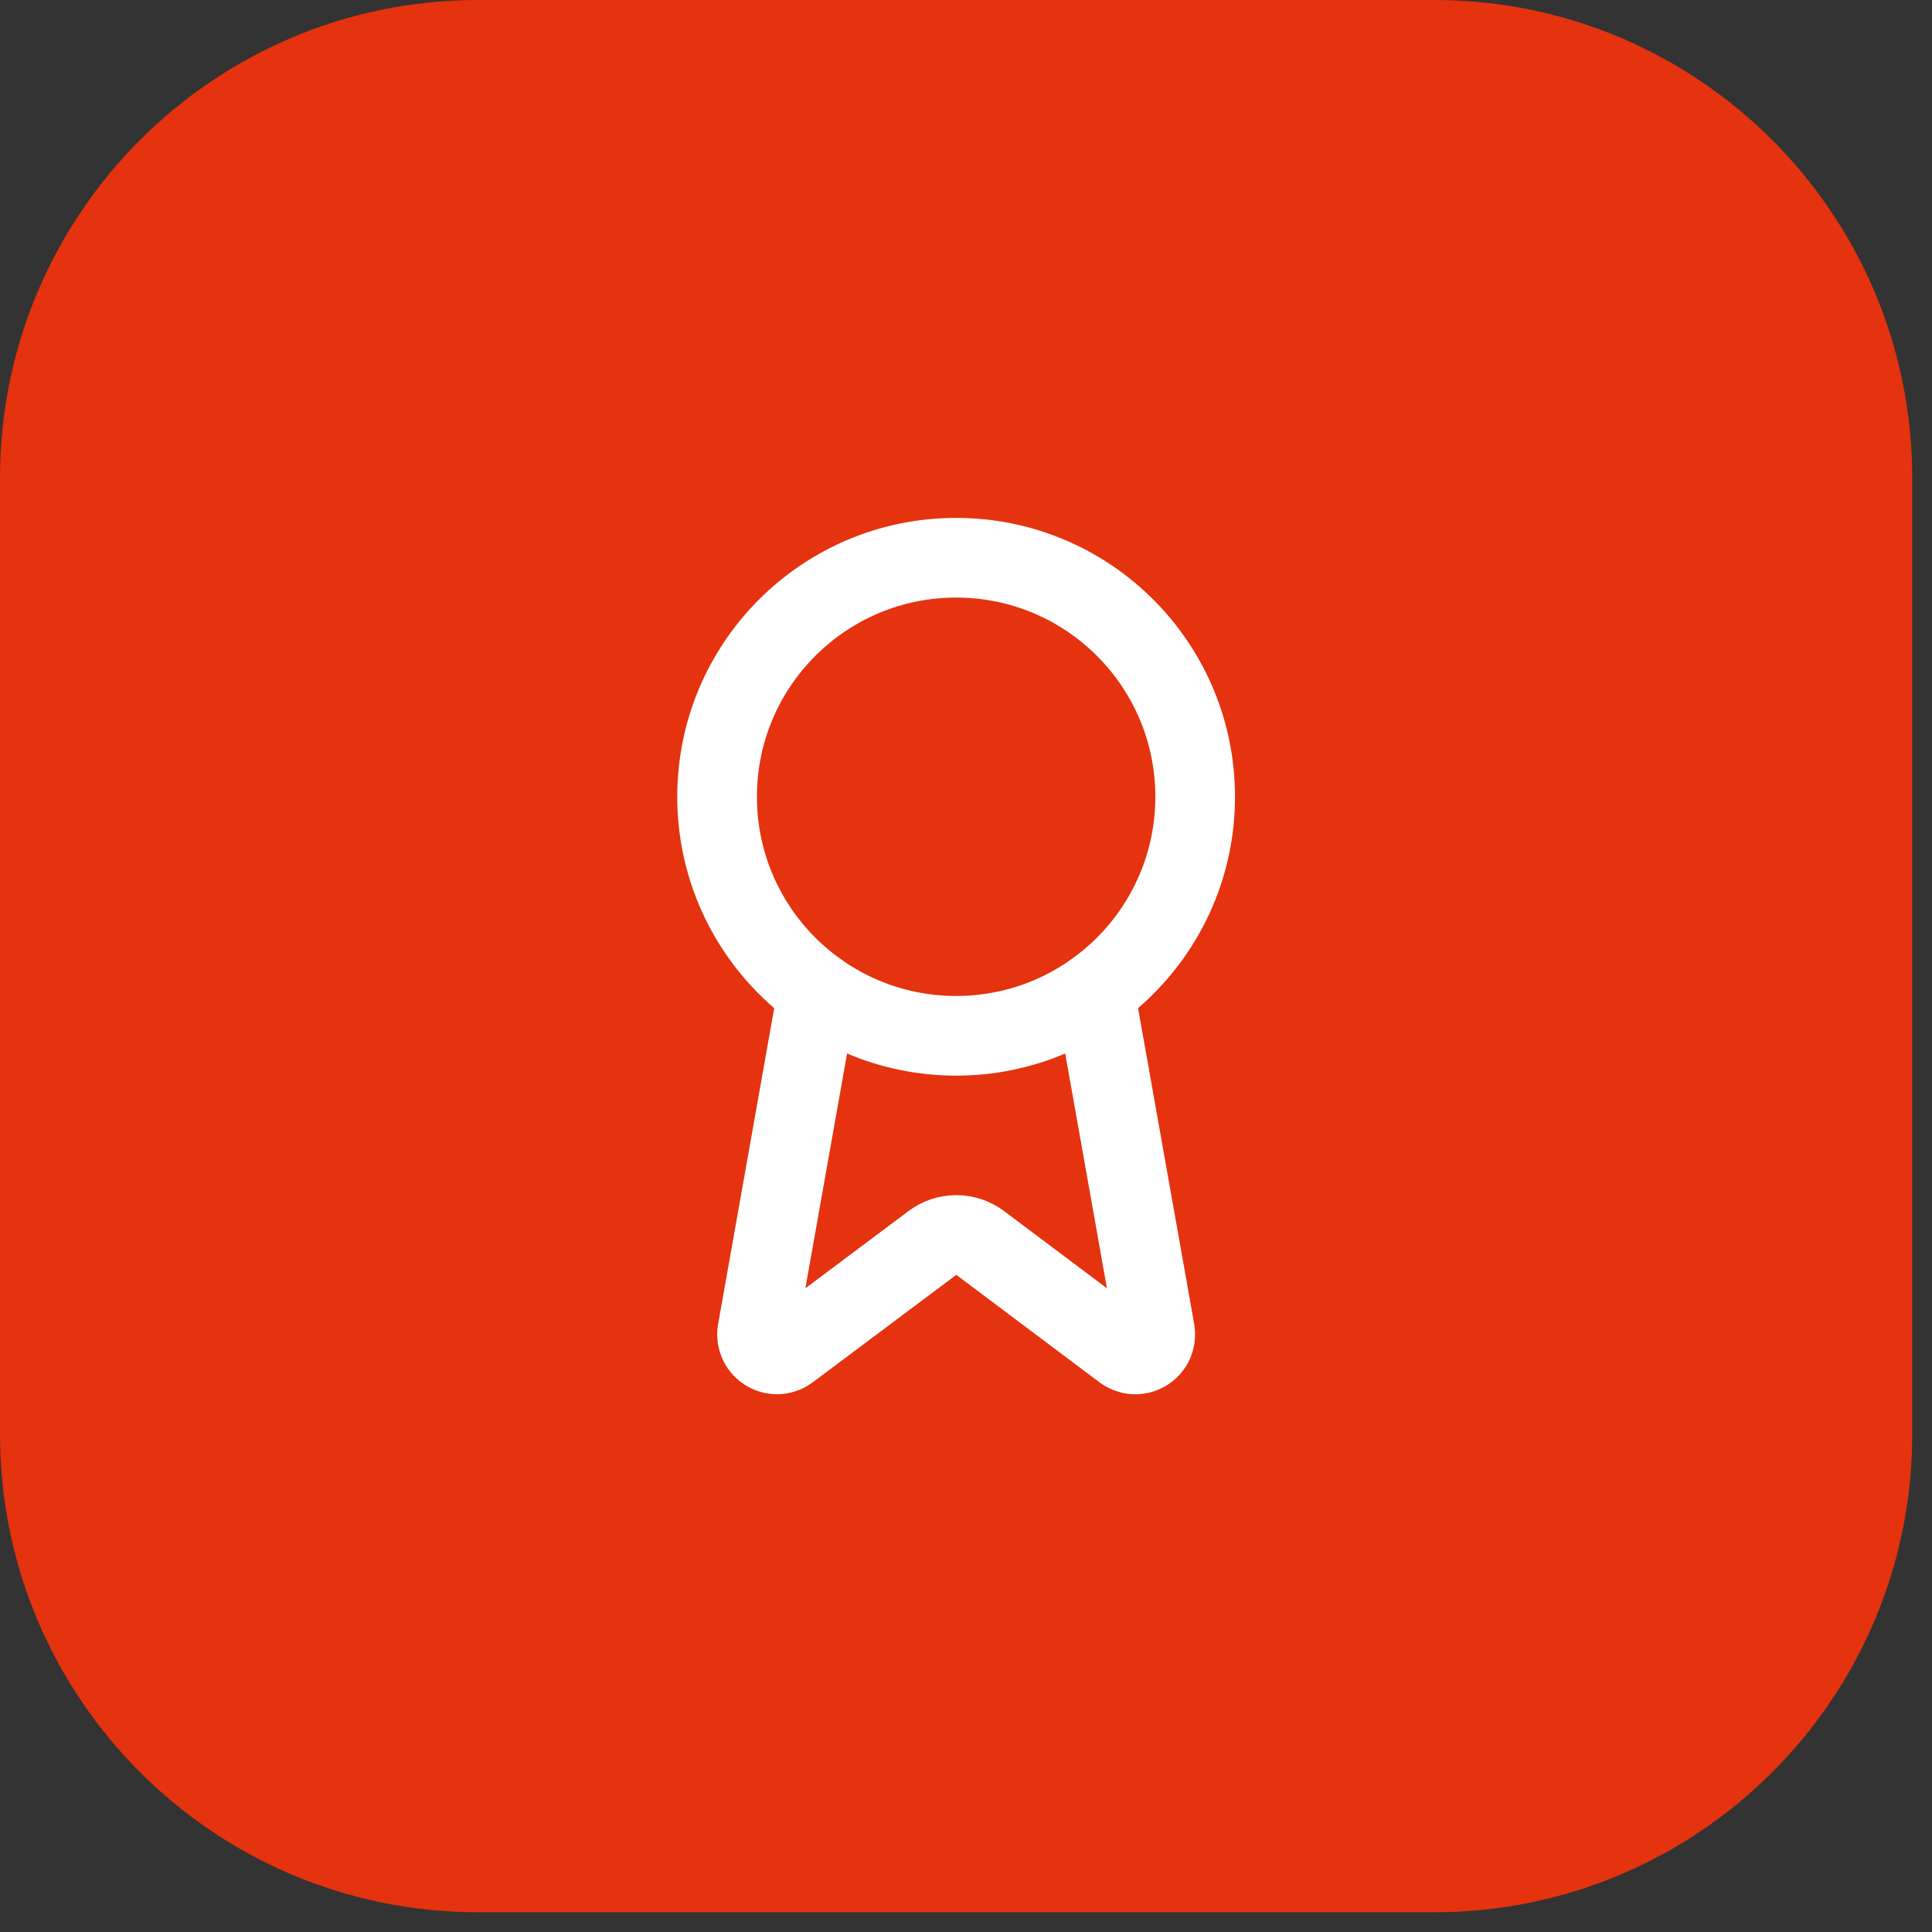
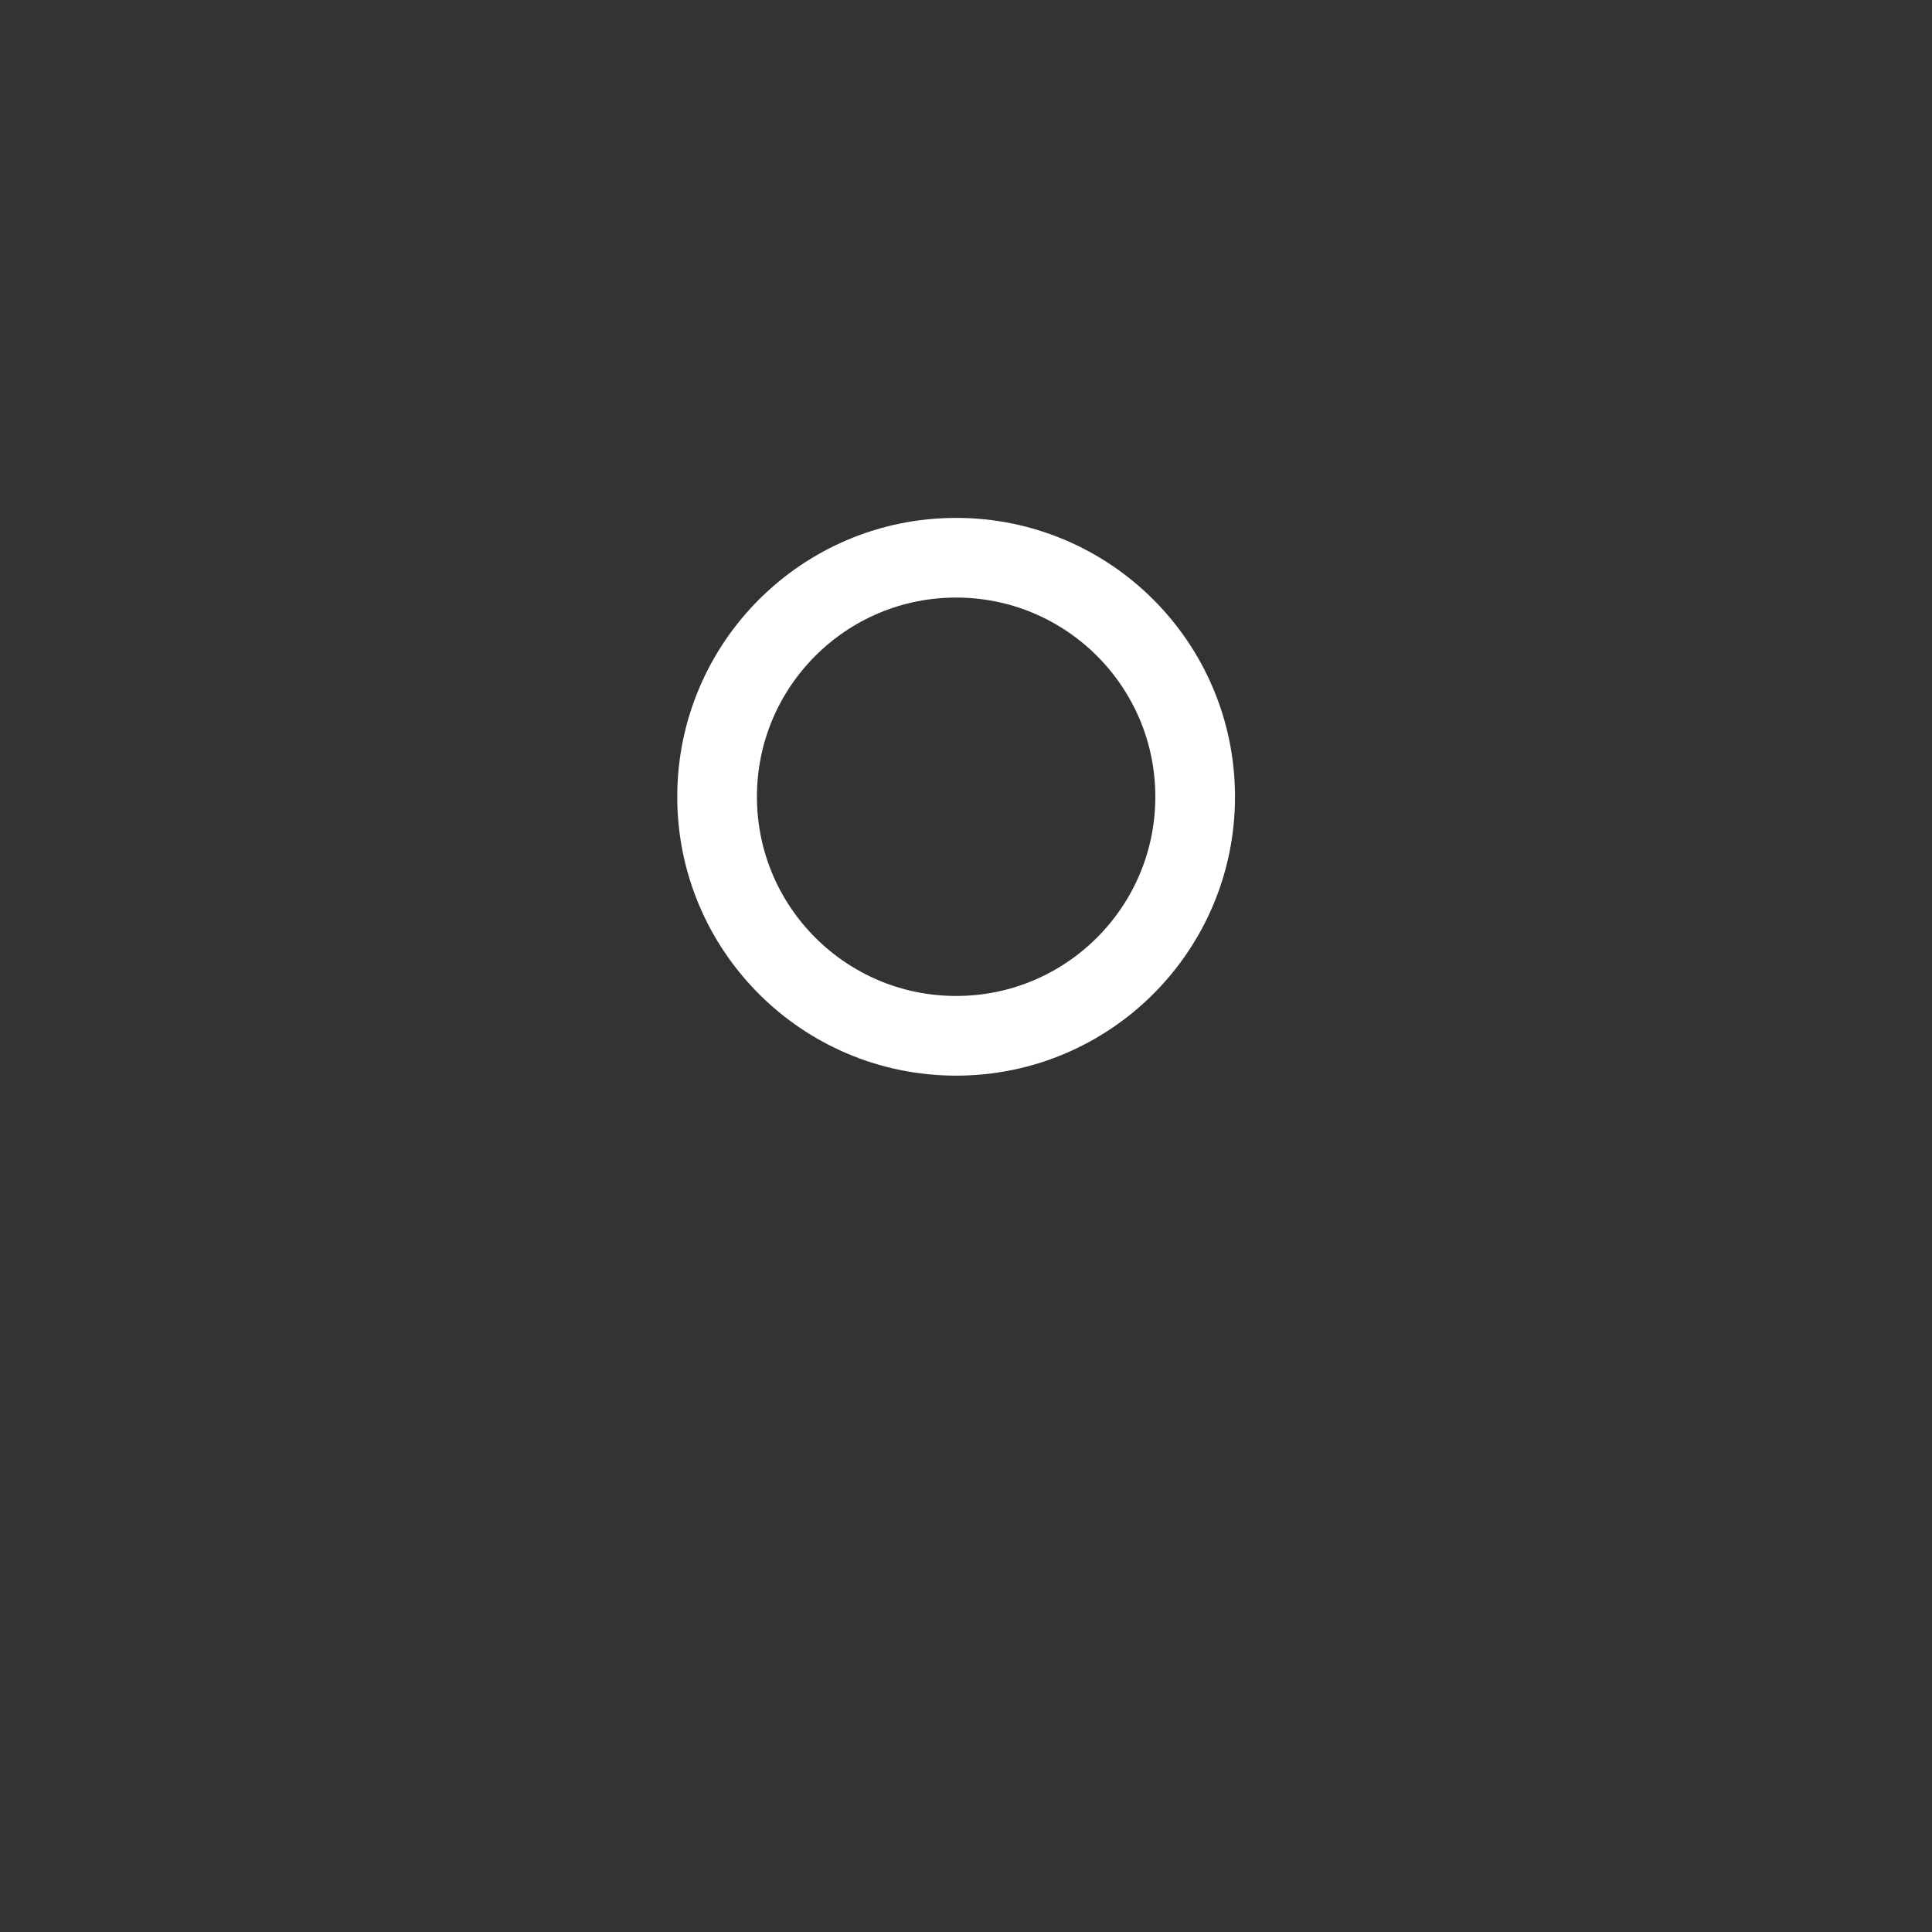
<svg xmlns="http://www.w3.org/2000/svg" width="91" height="91" viewBox="0 0 91 91" fill="none">
  <rect x="0" y="0" width="91" height="91" fill="#333333" stroke="none" />
-   <path d="M0 22.518C0 10.082 10.082 0 22.518 0H67.553C79.989 0 90.07 10.082 90.07 22.518V67.553C90.07 79.989 79.989 90.07 67.553 90.07H22.518C10.082 90.07 0 79.989 0 67.553V22.518Z" fill="#E5320F" />
-   <path d="M51.56 46.704L54.403 62.703C54.434 62.891 54.408 63.085 54.327 63.258C54.246 63.431 54.114 63.575 53.948 63.671C53.783 63.767 53.592 63.81 53.402 63.794C53.212 63.779 53.03 63.706 52.883 63.585L46.165 58.543C45.84 58.3 45.447 58.169 45.042 58.169C44.637 58.169 44.243 58.3 43.919 58.543L37.19 63.583C37.042 63.704 36.861 63.777 36.671 63.792C36.481 63.808 36.29 63.765 36.125 63.669C35.96 63.573 35.828 63.43 35.746 63.257C35.665 63.084 35.638 62.891 35.67 62.703L38.511 46.704" stroke="white" stroke-width="3.753" stroke-linecap="round" stroke-linejoin="round" />
  <path d="M45.035 48.788C51.253 48.788 56.294 43.747 56.294 37.529C56.294 31.311 51.253 26.27 45.035 26.27C38.817 26.27 33.776 31.311 33.776 37.529C33.776 43.747 38.817 48.788 45.035 48.788Z" stroke="white" stroke-width="3.753" stroke-linecap="round" stroke-linejoin="round" />
</svg>